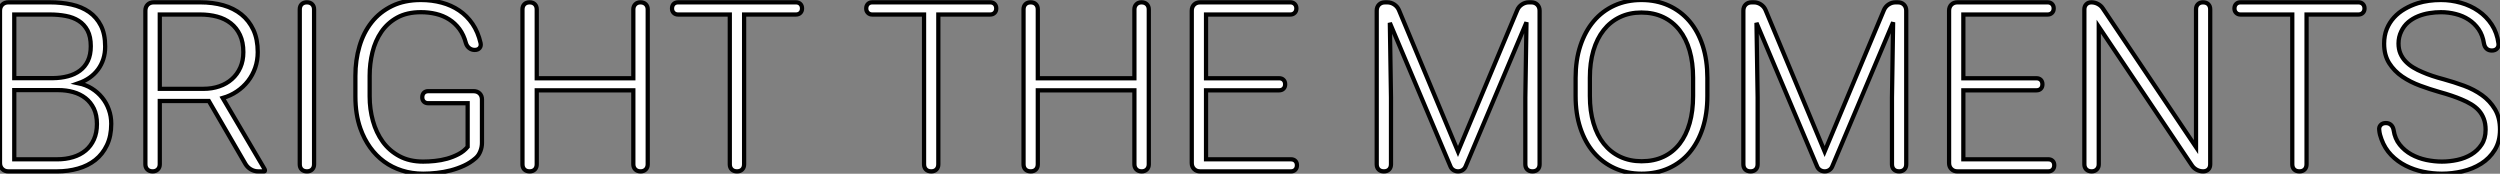
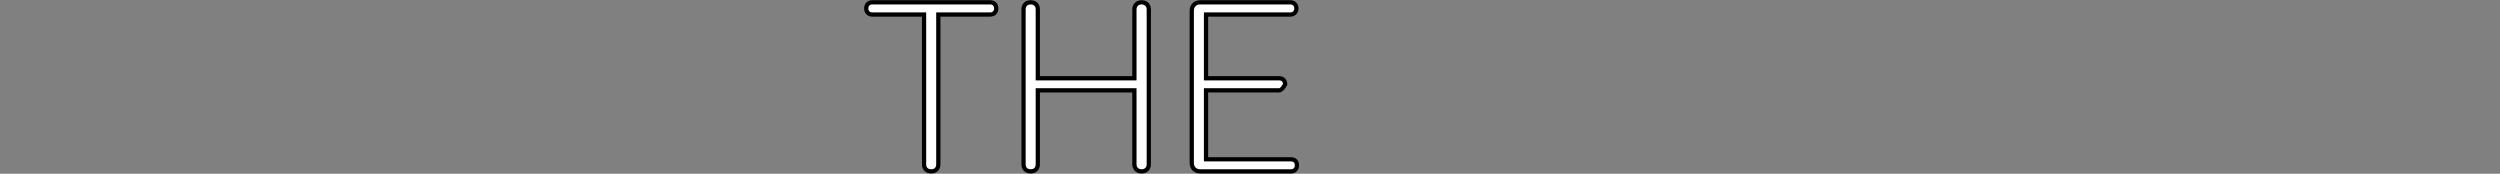
<svg xmlns="http://www.w3.org/2000/svg" viewBox="5.03 -40.36 588.79 40.91">
  <rect x="5.03" y="-40.36" width="588.79" height="40.91" fill="#808080" stroke="none" />
-   <path d="M18.48 0L7 0Q6.13 0 5.58-0.55Q5.03-1.09 5.03-1.97L5.03-1.97L5.03-37.84Q5.03-38.72 5.58-39.27Q6.13-39.81 7-39.81L7-39.81L16.79-39.81Q19.50-39.81 21.88-39.29Q24.25-38.77 26.02-37.54Q27.78-36.31 28.79-34.33Q29.80-32.35 29.80-29.39L29.80-29.39Q29.80-27.84 29.37-26.47Q28.93-25.10 28.11-23.99Q27.29-22.89 26.13-22.07Q24.96-21.25 23.52-20.75L23.52-20.75Q25.24-20.40 26.66-19.51Q28.08-18.62 29.09-17.36Q30.11-16.11 30.67-14.53Q31.23-12.96 31.23-11.21L31.23-11.21Q31.23-8.29 30.21-6.17Q29.20-4.05 27.47-2.68Q25.73-1.31 23.42-0.66Q21.11 0 18.48 0L18.48 0ZM18.76-19.14L8.39-19.14L8.39-2.84L18.48-2.84Q20.51-2.84 22.23-3.36Q23.95-3.88 25.20-4.92Q26.44-5.96 27.15-7.52Q27.86-9.08 27.86-11.16L27.86-11.16Q27.86-13.26 27.14-14.77Q26.41-16.27 25.17-17.24Q23.93-18.21 22.27-18.68Q20.62-19.14 18.76-19.14L18.76-19.14ZM8.39-36.94L8.39-21.96L17.58-21.96Q19.41-21.98 21.03-22.41Q22.64-22.83 23.84-23.72Q25.05-24.61 25.73-26.03Q26.41-27.45 26.41-29.48L26.41-29.48Q26.41-31.72 25.65-33.17Q24.88-34.62 23.57-35.45Q22.26-36.29 20.51-36.61Q18.76-36.94 16.79-36.94L16.79-36.94L8.39-36.94ZM42.66-16.57L42.66-1.67Q42.66-0.93 42.19-0.46Q41.73 0 40.99 0L40.99 0Q40.20 0 39.73-0.46Q39.27-0.93 39.27-1.67L39.27-1.67L39.27-37.84Q39.27-38.72 39.81-39.27Q40.36-39.81 41.23-39.81L41.23-39.81L52.20-39.81Q55.13-39.81 57.60-39.12Q60.07-38.42 61.88-36.97Q63.68-35.52 64.71-33.32Q65.73-31.12 65.73-28.08L65.73-28.08Q65.73-26.11 65.13-24.39Q64.53-22.67 63.44-21.26Q62.34-19.85 60.83-18.83Q59.31-17.80 57.48-17.28L57.48-17.28L67.35-0.52Q67.43-0.36 67.43-0.19L67.43-0.19Q67.43 0 67.27 0L67.27 0L65.82 0Q64.94 0 64.13-0.46Q63.33-0.93 62.86-1.70L62.86-1.70L54.22-16.57L42.66-16.57ZM42.66-36.94L42.66-19.44L52.96-19.44Q54.96-19.44 56.68-20.03Q58.41-20.62 59.66-21.74Q60.92-22.86 61.63-24.46Q62.34-26.06 62.34-28.08L62.34-28.08Q62.34-30.43 61.55-32.12Q60.76-33.80 59.38-34.88Q58.00-35.96 56.15-36.45Q54.30-36.94 52.20-36.94L52.20-36.94L42.66-36.94ZM79.00-38.14L79.00-1.67Q79.00-0.90 78.54-0.45Q78.09 0 77.33 0L77.33 0Q76.54 0 76.08-0.45Q75.63-0.90 75.63-1.67L75.63-1.67L75.63-38.14Q75.63-38.91 76.08-39.36Q76.54-39.81 77.30-39.81L77.30-39.81Q78.09-39.81 78.54-39.36Q79.00-38.91 79.00-38.14L79.00-38.14ZM118.54-16.93L118.54-6.70Q118.54-5.71 118.17-4.77Q117.80-3.83 117.22-3.28L117.22-3.28L116.98-3.06Q115.83-2.05 114.32-1.35Q112.82-0.66 111.18-0.23Q109.54 0.19 107.87 0.37Q106.20 0.55 104.70 0.55L104.70 0.55Q102.02 0.55 99.70-0.19Q97.37-0.93 95.48-2.31Q93.60-3.69 92.19-5.66Q90.78-7.63 89.91-10.09L89.91-10.09Q88.73-13.43 88.73-17.64L88.73-17.64L88.73-22.48Q88.73-26.20 89.69-29.45Q90.64-32.70 92.56-35.12Q94.47-37.54 97.37-38.95Q100.27-40.36 104.15-40.36L104.15-40.36Q106.75-40.36 109.05-39.74Q111.34-39.13 113.18-37.88Q115.01-36.64 116.31-34.74Q117.61-32.84 118.21-30.24L118.21-30.24Q118.37-29.53 117.99-29.07Q117.61-28.60 116.84-28.60L116.84-28.60Q116.10-28.60 115.54-29.04Q114.98-29.48 114.76-30.21L114.76-30.21Q114.24-32.16 113.22-33.54Q112.19-34.92 110.81-35.79Q109.43-36.67 107.73-37.08Q106.04-37.49 104.18-37.49L104.18-37.49Q100.87-37.49 98.57-36.22Q96.28-34.95 94.84-32.85Q93.41-30.76 92.75-28.07Q92.09-25.38 92.09-22.53L92.09-22.53L92.09-17.64Q92.09-14.66 92.86-11.88Q93.63-9.11 95.18-6.97Q96.74-4.84 99.11-3.57Q101.47-2.30 104.70-2.30L104.70-2.30Q105.98-2.30 107.45-2.45Q108.91-2.60 110.33-2.99Q111.75-3.39 113.03-4.06Q114.30-4.73 115.17-5.77L115.17-5.77L115.17-16.05L105.88-16.05Q105.25-16.05 104.86-16.43Q104.48-16.82 104.48-17.45L104.48-17.45Q104.48-18.10 104.86-18.50Q105.25-18.89 105.88-18.89L105.88-18.89L116.57-18.89Q117.44-18.89 117.99-18.35Q118.54-17.80 118.54-16.93L118.54-16.93ZM157.58-38.14L157.58-1.67Q157.58-0.93 157.12-0.46Q156.65 0 155.91 0L155.91 0Q155.12 0 154.66-0.46Q154.19-0.93 154.19-1.67L154.19-1.67L154.19-19.09L131.44-19.09L131.44-1.67Q131.44-0.90 130.99-0.45Q130.54 0 129.77 0L129.77 0Q128.98 0 128.53-0.45Q128.08-0.90 128.08-1.67L128.08-1.67L128.08-38.14Q128.08-38.91 128.53-39.36Q128.98-39.81 129.75-39.81L129.75-39.81Q130.54-39.81 130.99-39.36Q131.44-38.91 131.44-38.14L131.44-38.14L131.44-21.93L154.19-21.93L154.19-38.14Q154.19-38.88 154.66-39.35Q155.12-39.81 155.86-39.81L155.86-39.81Q156.65-39.81 157.12-39.35Q157.58-38.88 157.58-38.14L157.58-38.14ZM193.92-38.39L193.92-38.36Q193.92-37.73 193.53-37.34Q193.13-36.94 192.50-36.94L192.50-36.94L180.28-36.94L180.28-1.67Q180.28-0.90 179.83-0.45Q179.38 0 178.61 0L178.61 0Q177.82 0 177.37-0.45Q176.91-0.90 176.91-1.67L176.91-1.67L176.91-36.94L164.72-36.94Q164.09-36.94 163.69-37.34Q163.30-37.73 163.30-38.36L163.30-38.36Q163.30-39.02 163.69-39.42Q164.09-39.81 164.72-39.81L164.72-39.81L192.50-39.81Q193.13-39.81 193.53-39.42Q193.92-39.02 193.92-38.39L193.92-38.39Z" fill="white" stroke="black" transform="scale(1,1)" />
-   <path d="M239.66-38.39L239.66-38.36Q239.66-37.73 239.27-37.34Q238.87-36.94 238.24-36.94L238.24-36.94L226.02-36.94L226.02-1.67Q226.02-0.90 225.57-0.45Q225.12 0 224.35 0L224.35 0Q223.56 0 223.11-0.45Q222.66-0.90 222.66-1.67L222.66-1.67L222.66-36.94L210.46-36.94Q209.83-36.94 209.44-37.34Q209.04-37.73 209.04-38.36L209.04-38.36Q209.04-39.02 209.44-39.42Q209.83-39.81 210.46-39.81L210.46-39.81L238.24-39.81Q238.87-39.81 239.27-39.42Q239.66-39.02 239.66-38.39L239.66-38.39ZM275.59-38.14L275.59-1.67Q275.59-0.93 275.13-0.46Q274.66 0 273.93 0L273.93 0Q273.13 0 272.67-0.46Q272.20-0.93 272.20-1.67L272.20-1.67L272.20-19.09L249.45-19.09L249.45-1.67Q249.45-0.90 249.00-0.45Q248.55 0 247.79 0L247.79 0Q246.99 0 246.54-0.45Q246.09-0.90 246.09-1.67L246.09-1.67L246.09-38.14Q246.09-38.91 246.54-39.36Q246.99-39.81 247.76-39.81L247.76-39.81Q248.55-39.81 249.00-39.36Q249.45-38.91 249.45-38.14L249.45-38.14L249.45-21.93L272.20-21.93L272.20-38.14Q272.20-38.88 272.67-39.35Q273.13-39.81 273.87-39.81L273.87-39.81Q274.66-39.81 275.13-39.35Q275.59-38.88 275.59-38.14L275.59-38.14ZM307.70-20.54L307.70-20.48Q307.70-19.85 307.31-19.47Q306.93-19.09 306.30-19.09L306.30-19.09L289.07-19.09L289.07-2.84L309.09-2.84Q309.72-2.84 310.10-2.46Q310.48-2.08 310.48-1.45L310.48-1.45Q310.48-0.79 310.10-0.40Q309.72 0 309.09 0L309.09 0L287.68 0Q286.80 0 286.26-0.55Q285.71-1.09 285.71-1.97L285.71-1.97L285.71-37.84Q285.71-38.72 286.26-39.27Q286.80-39.81 287.68-39.81L287.68-39.81L308.93-39.81Q309.55-39.81 309.95-39.42Q310.35-39.02 310.35-38.39L310.35-38.39Q310.35-37.73 309.95-37.34Q309.55-36.94 308.93-36.94L308.93-36.94L289.07-36.94L289.07-21.93L306.30-21.93Q306.93-21.93 307.31-21.55Q307.70-21.16 307.70-20.54L307.70-20.54Z" fill="white" stroke="black" transform="scale(1,1)" />
-   <path d="M331.23-39.81L331.75-39.81Q332.63-39.81 333.38-39.32Q334.13-38.83 334.49-38.01L334.49-38.01L348.41-4.68L362.38-38.01Q362.73-38.83 363.49-39.32Q364.24-39.81 365.11-39.81L365.11-39.81L365.66-39.81Q366.54-39.81 367.08-39.27Q367.63-38.72 367.63-37.84L367.63-37.84L367.63-1.67Q367.63-0.90 367.18-0.45Q366.73 0 365.96 0L365.96 0Q365.17 0 364.72-0.45Q364.27-0.90 364.27-1.67L364.27-1.67L364.27-17.39L364.54-35.11L350.21-1.18Q349.99-0.63 349.50-0.31Q349.01 0 348.43 0L348.43 0Q347.83 0 347.34-0.31Q346.85-0.63 346.63-1.18L346.63-1.18L332.36-34.97L332.63-17.39L332.63-1.67Q332.63-0.90 332.18-0.45Q331.73 0 330.96 0L330.96 0Q330.17 0 329.72-0.45Q329.27-0.90 329.27-1.67L329.27-1.67L329.27-37.84Q329.27-38.72 329.81-39.27Q330.36-39.81 331.23-39.81L331.23-39.81ZM407.14-22.01L407.14-17.75Q407.14-13.56 406.05-10.19Q404.95-6.81 402.94-4.43Q400.93-2.05 398.06-0.75Q395.19 0.55 391.66 0.55L391.66 0.55Q388.16 0.55 385.31-0.75Q382.45-2.05 380.40-4.43Q378.35-6.81 377.23-10.19Q376.11-13.56 376.11-17.75L376.11-17.75L376.11-22.01Q376.11-26.20 377.23-29.59Q378.35-32.98 380.37-35.37Q382.39-37.76 385.25-39.06Q388.11-40.36 391.61-40.36L391.61-40.36Q395.14-40.36 398.01-39.06Q400.88-37.76 402.92-35.37Q404.95-32.98 406.05-29.59Q407.14-26.20 407.14-22.01L407.14-22.01ZM403.78-17.75L403.78-22.07Q403.78-25.59 402.96-28.44Q402.14-31.28 400.58-33.26Q399.02-35.25 396.75-36.33Q394.48-37.41 391.61-37.41L391.61-37.41Q388.79-37.41 386.54-36.33Q384.28-35.25 382.71-33.26Q381.14-31.28 380.30-28.44Q379.47-25.59 379.47-22.07L379.47-22.07L379.47-17.75Q379.47-14.19 380.32-11.35Q381.16-8.50 382.75-6.51Q384.34-4.51 386.59-3.45Q388.85-2.38 391.66-2.38L391.66-2.38Q394.56-2.38 396.82-3.45Q399.07-4.51 400.62-6.51Q402.16-8.50 402.97-11.35Q403.78-14.19 403.78-17.75L403.78-17.75ZM417.59-39.81L418.11-39.81Q418.98-39.81 419.73-39.32Q420.48-38.83 420.84-38.01L420.84-38.01L434.76-4.68L448.73-38.01Q449.09-38.83 449.84-39.32Q450.59-39.81 451.46-39.81L451.46-39.81L452.01-39.81Q452.89-39.81 453.43-39.27Q453.98-38.72 453.98-37.84L453.98-37.84L453.98-1.67Q453.98-0.90 453.53-0.45Q453.08 0 452.31 0L452.31 0Q451.52 0 451.07-0.45Q450.62-0.90 450.62-1.67L450.62-1.67L450.62-17.39L450.89-35.11L436.56-1.18Q436.34-0.63 435.85-0.31Q435.36 0 434.79 0L434.79 0Q434.18 0 433.69-0.31Q433.20-0.63 432.98-1.18L432.98-1.18L418.71-34.97L418.98-17.39L418.98-1.67Q418.98-0.90 418.53-0.45Q418.08 0 417.31 0L417.31 0Q416.52 0 416.07-0.45Q415.62-0.90 415.62-1.67L415.62-1.67L415.62-37.84Q415.62-38.72 416.16-39.27Q416.71-39.81 417.59-39.81L417.59-39.81ZM486.05-20.54L486.05-20.48Q486.05-19.85 485.67-19.47Q485.29-19.09 484.66-19.09L484.66-19.09L467.43-19.09L467.43-2.84L487.45-2.84Q488.08-2.84 488.46-2.46Q488.84-2.08 488.84-1.45L488.84-1.45Q488.84-0.79 488.46-0.40Q488.08 0 487.45 0L487.45 0L466.04 0Q465.16 0 464.62-0.55Q464.07-1.09 464.07-1.97L464.07-1.97L464.07-37.84Q464.07-38.72 464.62-39.27Q465.16-39.81 466.04-39.81L466.04-39.81L487.29-39.81Q487.91-39.81 488.31-39.42Q488.71-39.02 488.71-38.39L488.71-38.39Q488.71-37.73 488.31-37.34Q487.91-36.94 487.29-36.94L487.29-36.94L467.43-36.94L467.43-21.93L484.66-21.93Q485.29-21.93 485.67-21.55Q486.05-21.16 486.05-20.54L486.05-20.54ZM525.57-38.17L525.57-1.67Q525.57-0.90 525.12-0.45Q524.66 0 523.90 0L523.90 0Q523.11 0 522.39-0.38Q521.68-0.77 521.27-1.39L521.27-1.39L499.32-34.07L499.32-1.67Q499.32-0.93 498.85-0.46Q498.39 0 497.65 0L497.65 0Q496.86 0 496.39-0.46Q495.93-0.93 495.93-1.67L495.93-1.67L495.93-38.14Q495.93-38.88 496.39-39.35Q496.86-39.81 497.59-39.81L497.59-39.81Q498.39-39.81 499.11-39.43Q499.84-39.05 500.25-38.42L500.25-38.42L522.23-5.71L522.23-38.17Q522.23-38.91 522.68-39.36Q523.13-39.81 523.87-39.81L523.87-39.81Q524.66-39.81 525.12-39.36Q525.57-38.91 525.57-38.17L525.57-38.17ZM561.91-38.39L561.91-38.36Q561.91-37.73 561.51-37.34Q561.11-36.94 560.48-36.94L560.48-36.94L548.26-36.94L548.26-1.67Q548.26-0.90 547.81-0.45Q547.36 0 546.59 0L546.59 0Q545.80 0 545.35-0.45Q544.90-0.90 544.90-1.67L544.90-1.67L544.90-36.94L532.70-36.94Q532.07-36.94 531.68-37.34Q531.28-37.73 531.28-38.36L531.28-38.36Q531.28-39.02 531.68-39.42Q532.07-39.81 532.70-39.81L532.70-39.81L560.48-39.81Q561.11-39.81 561.51-39.42Q561.91-39.02 561.91-38.39L561.91-38.39ZM593.46-30.13L593.46-30.13Q593.57-29.42 593.13-28.94Q592.70-28.46 591.90-28.46L591.90-28.46Q591.14-28.46 590.66-28.90Q590.18-29.34 590.04-30.13L590.04-30.13Q589.74-32.07 588.79-33.46Q587.83-34.84 586.45-35.74Q585.07-36.64 583.37-37.06Q581.68-37.49 579.90-37.49L579.90-37.49Q578.61-37.49 577.21-37.27Q575.80-37.05 574.53-36.53Q573.25-36.01 572.21-35.14Q571.18-34.26 570.57-32.98L570.57-32.98Q569.92-31.64 569.92-30.13L569.92-30.13Q569.92-28.79 570.37-27.74Q570.82-26.69 571.60-25.88Q572.38-25.07 573.40-24.46Q574.43-23.84 575.55-23.38L575.55-23.38Q577.66-22.45 580.61-21.68L580.61-21.68Q582.96-21.03 585.33-20.17Q587.69-19.30 589.58-17.95Q591.46-16.60 592.64-14.63Q593.82-12.66 593.82-9.84L593.82-9.84Q593.82-7.03 592.59-5.04Q591.36-3.06 589.39-1.82Q587.42-0.57 584.98-0.01Q582.55 0.55 580.14 0.55L580.14 0.55Q577.96 0.55 575.76 0.10Q573.55-0.36 571.63-1.33Q569.70-2.30 568.20-3.84Q566.69-5.39 565.90-7.57L565.90-7.57Q565.71-8.07 565.57-8.60Q565.43-9.13 565.38-9.71L565.38-9.71Q565.27-10.42 565.71-10.90Q566.14-11.38 566.94-11.38L566.94-11.38Q567.68-11.38 568.15-10.94Q568.63-10.50 568.77-9.71L568.77-9.71Q569.07-7.68 570.21-6.28Q571.34-4.87 572.95-3.98Q574.57-3.09 576.47-2.69Q578.37-2.30 580.14-2.30L580.14-2.30Q581.92-2.30 583.75-2.69Q585.59-3.09 587.06-3.98Q588.54-4.87 589.48-6.30Q590.43-7.74 590.43-9.79L590.43-9.79Q590.43-11.27 590.00-12.39Q589.58-13.51 588.83-14.34Q588.07-15.18 587.04-15.80Q586.00-16.43 584.74-16.95L584.74-16.95Q583.70-17.39 582.40-17.83Q581.10-18.27 579.54-18.70L579.54-18.70Q577.33-19.33 575.02-20.18Q572.71-21.03 570.82-22.31Q568.93-23.60 567.73-25.48Q566.53-27.37 566.53-30.08L566.53-30.08Q566.53-31.96 567.14-33.50Q567.76-35.03 568.84-36.22Q569.92-37.41 571.38-38.25Q572.84-39.10 574.51-39.62L574.51-39.62Q576.97-40.36 579.90-40.36L579.90-40.36Q582.30-40.36 584.60-39.70Q586.90-39.05 588.76-37.76Q590.62-36.48 591.88-34.56Q593.13-32.65 593.46-30.13Z" fill="white" stroke="black" transform="scale(1,1)" />
+   <path d="M239.66-38.39L239.66-38.36Q239.66-37.73 239.27-37.34Q238.87-36.94 238.24-36.94L238.24-36.94L226.02-36.94L226.02-1.67Q226.02-0.90 225.57-0.45Q225.12 0 224.35 0L224.35 0Q223.56 0 223.11-0.45Q222.66-0.90 222.66-1.67L222.66-1.67L222.66-36.94L210.46-36.94Q209.83-36.94 209.44-37.34Q209.04-37.73 209.04-38.36L209.04-38.36Q209.04-39.02 209.44-39.42Q209.83-39.81 210.46-39.81L210.46-39.81L238.24-39.81Q238.87-39.81 239.27-39.42Q239.66-39.02 239.66-38.39L239.66-38.39ZM275.59-38.14L275.59-1.67Q275.59-0.93 275.13-0.46Q274.66 0 273.93 0L273.93 0Q273.13 0 272.67-0.46Q272.20-0.93 272.20-1.67L272.20-1.67L272.20-19.09L249.45-19.09L249.45-1.67Q249.45-0.90 249.00-0.45Q248.55 0 247.79 0L247.79 0Q246.99 0 246.54-0.45Q246.09-0.90 246.09-1.67L246.09-1.67L246.09-38.14Q246.09-38.91 246.54-39.36Q246.99-39.81 247.76-39.81L247.76-39.81Q248.55-39.81 249.00-39.36Q249.45-38.91 249.45-38.14L249.45-38.14L249.45-21.93L272.20-21.93L272.20-38.14Q272.20-38.88 272.67-39.35Q273.13-39.81 273.87-39.81L273.87-39.81Q274.66-39.81 275.13-39.35Q275.59-38.88 275.59-38.14L275.59-38.14ZM307.70-20.54L307.70-20.48Q306.93-19.09 306.30-19.09L306.30-19.09L289.07-19.09L289.07-2.84L309.09-2.84Q309.72-2.84 310.10-2.46Q310.48-2.08 310.48-1.45L310.48-1.45Q310.48-0.79 310.10-0.40Q309.72 0 309.09 0L309.09 0L287.68 0Q286.80 0 286.26-0.55Q285.71-1.09 285.71-1.97L285.71-1.97L285.71-37.84Q285.71-38.72 286.26-39.27Q286.80-39.81 287.68-39.81L287.68-39.81L308.93-39.81Q309.55-39.81 309.95-39.42Q310.35-39.02 310.35-38.39L310.35-38.39Q310.35-37.73 309.95-37.34Q309.55-36.94 308.93-36.94L308.93-36.94L289.07-36.94L289.07-21.93L306.30-21.93Q306.93-21.93 307.31-21.55Q307.70-21.16 307.70-20.54L307.70-20.54Z" fill="white" stroke="black" transform="scale(1,1)" />
</svg>